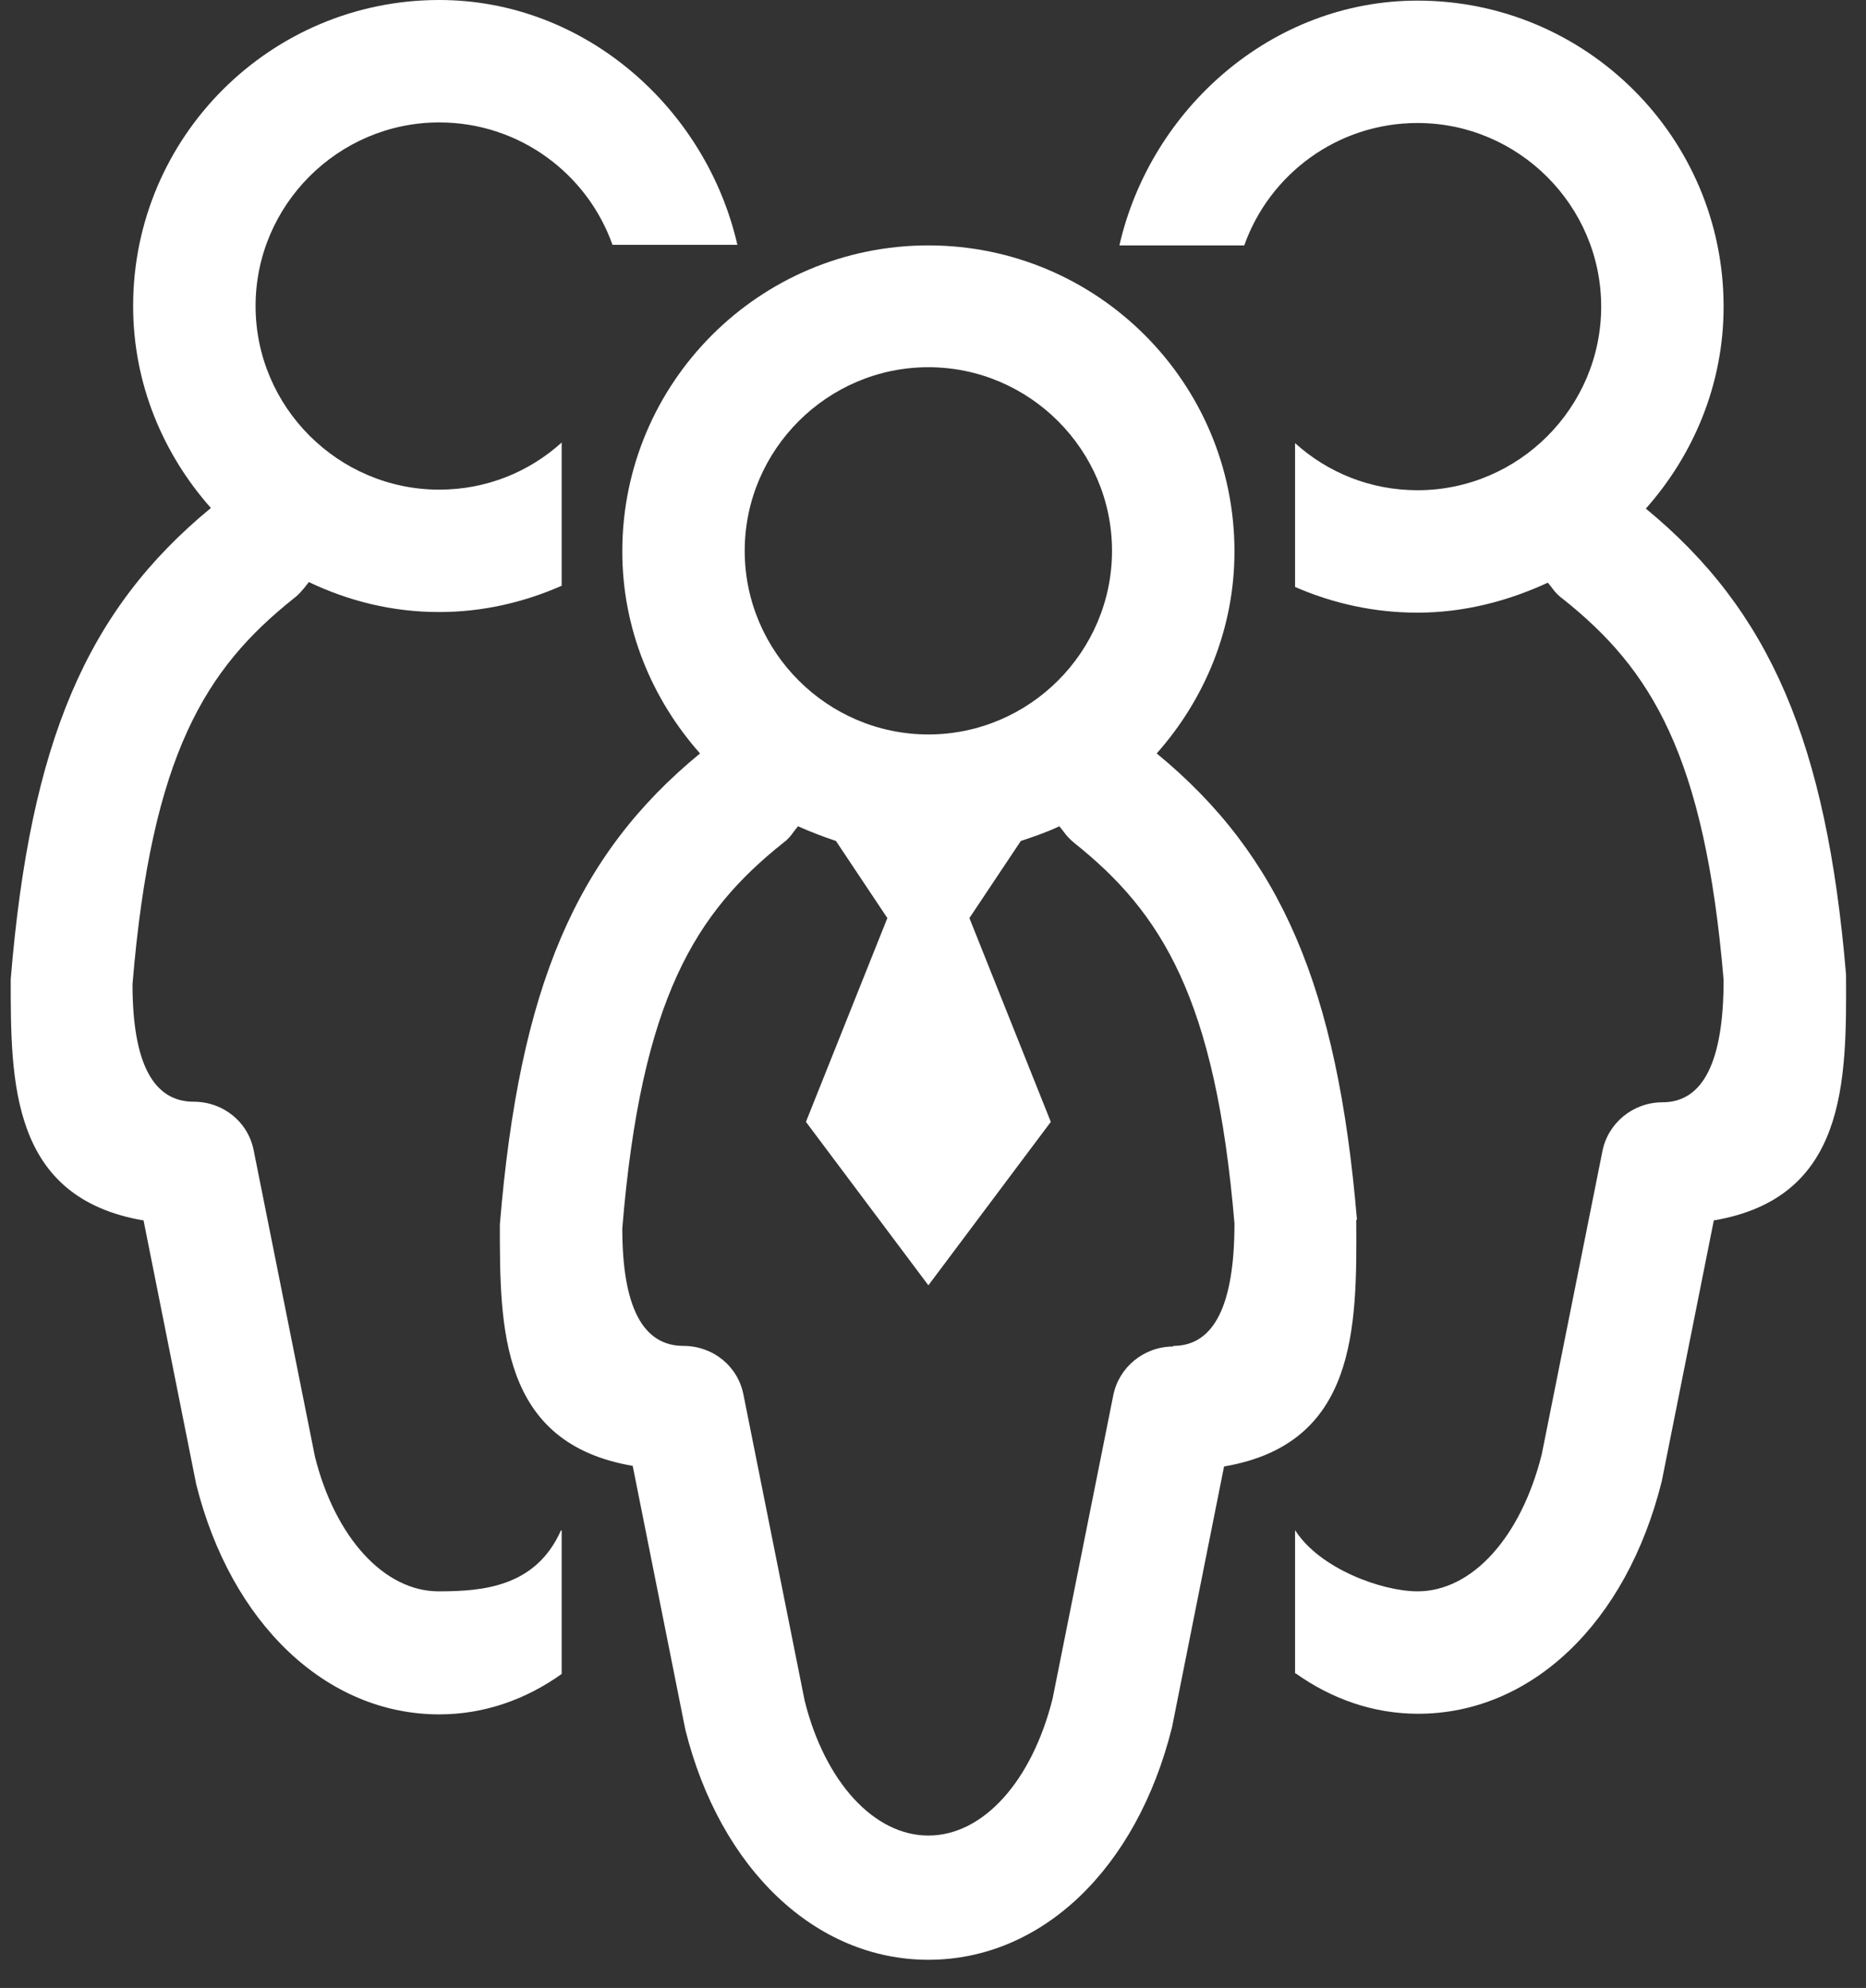
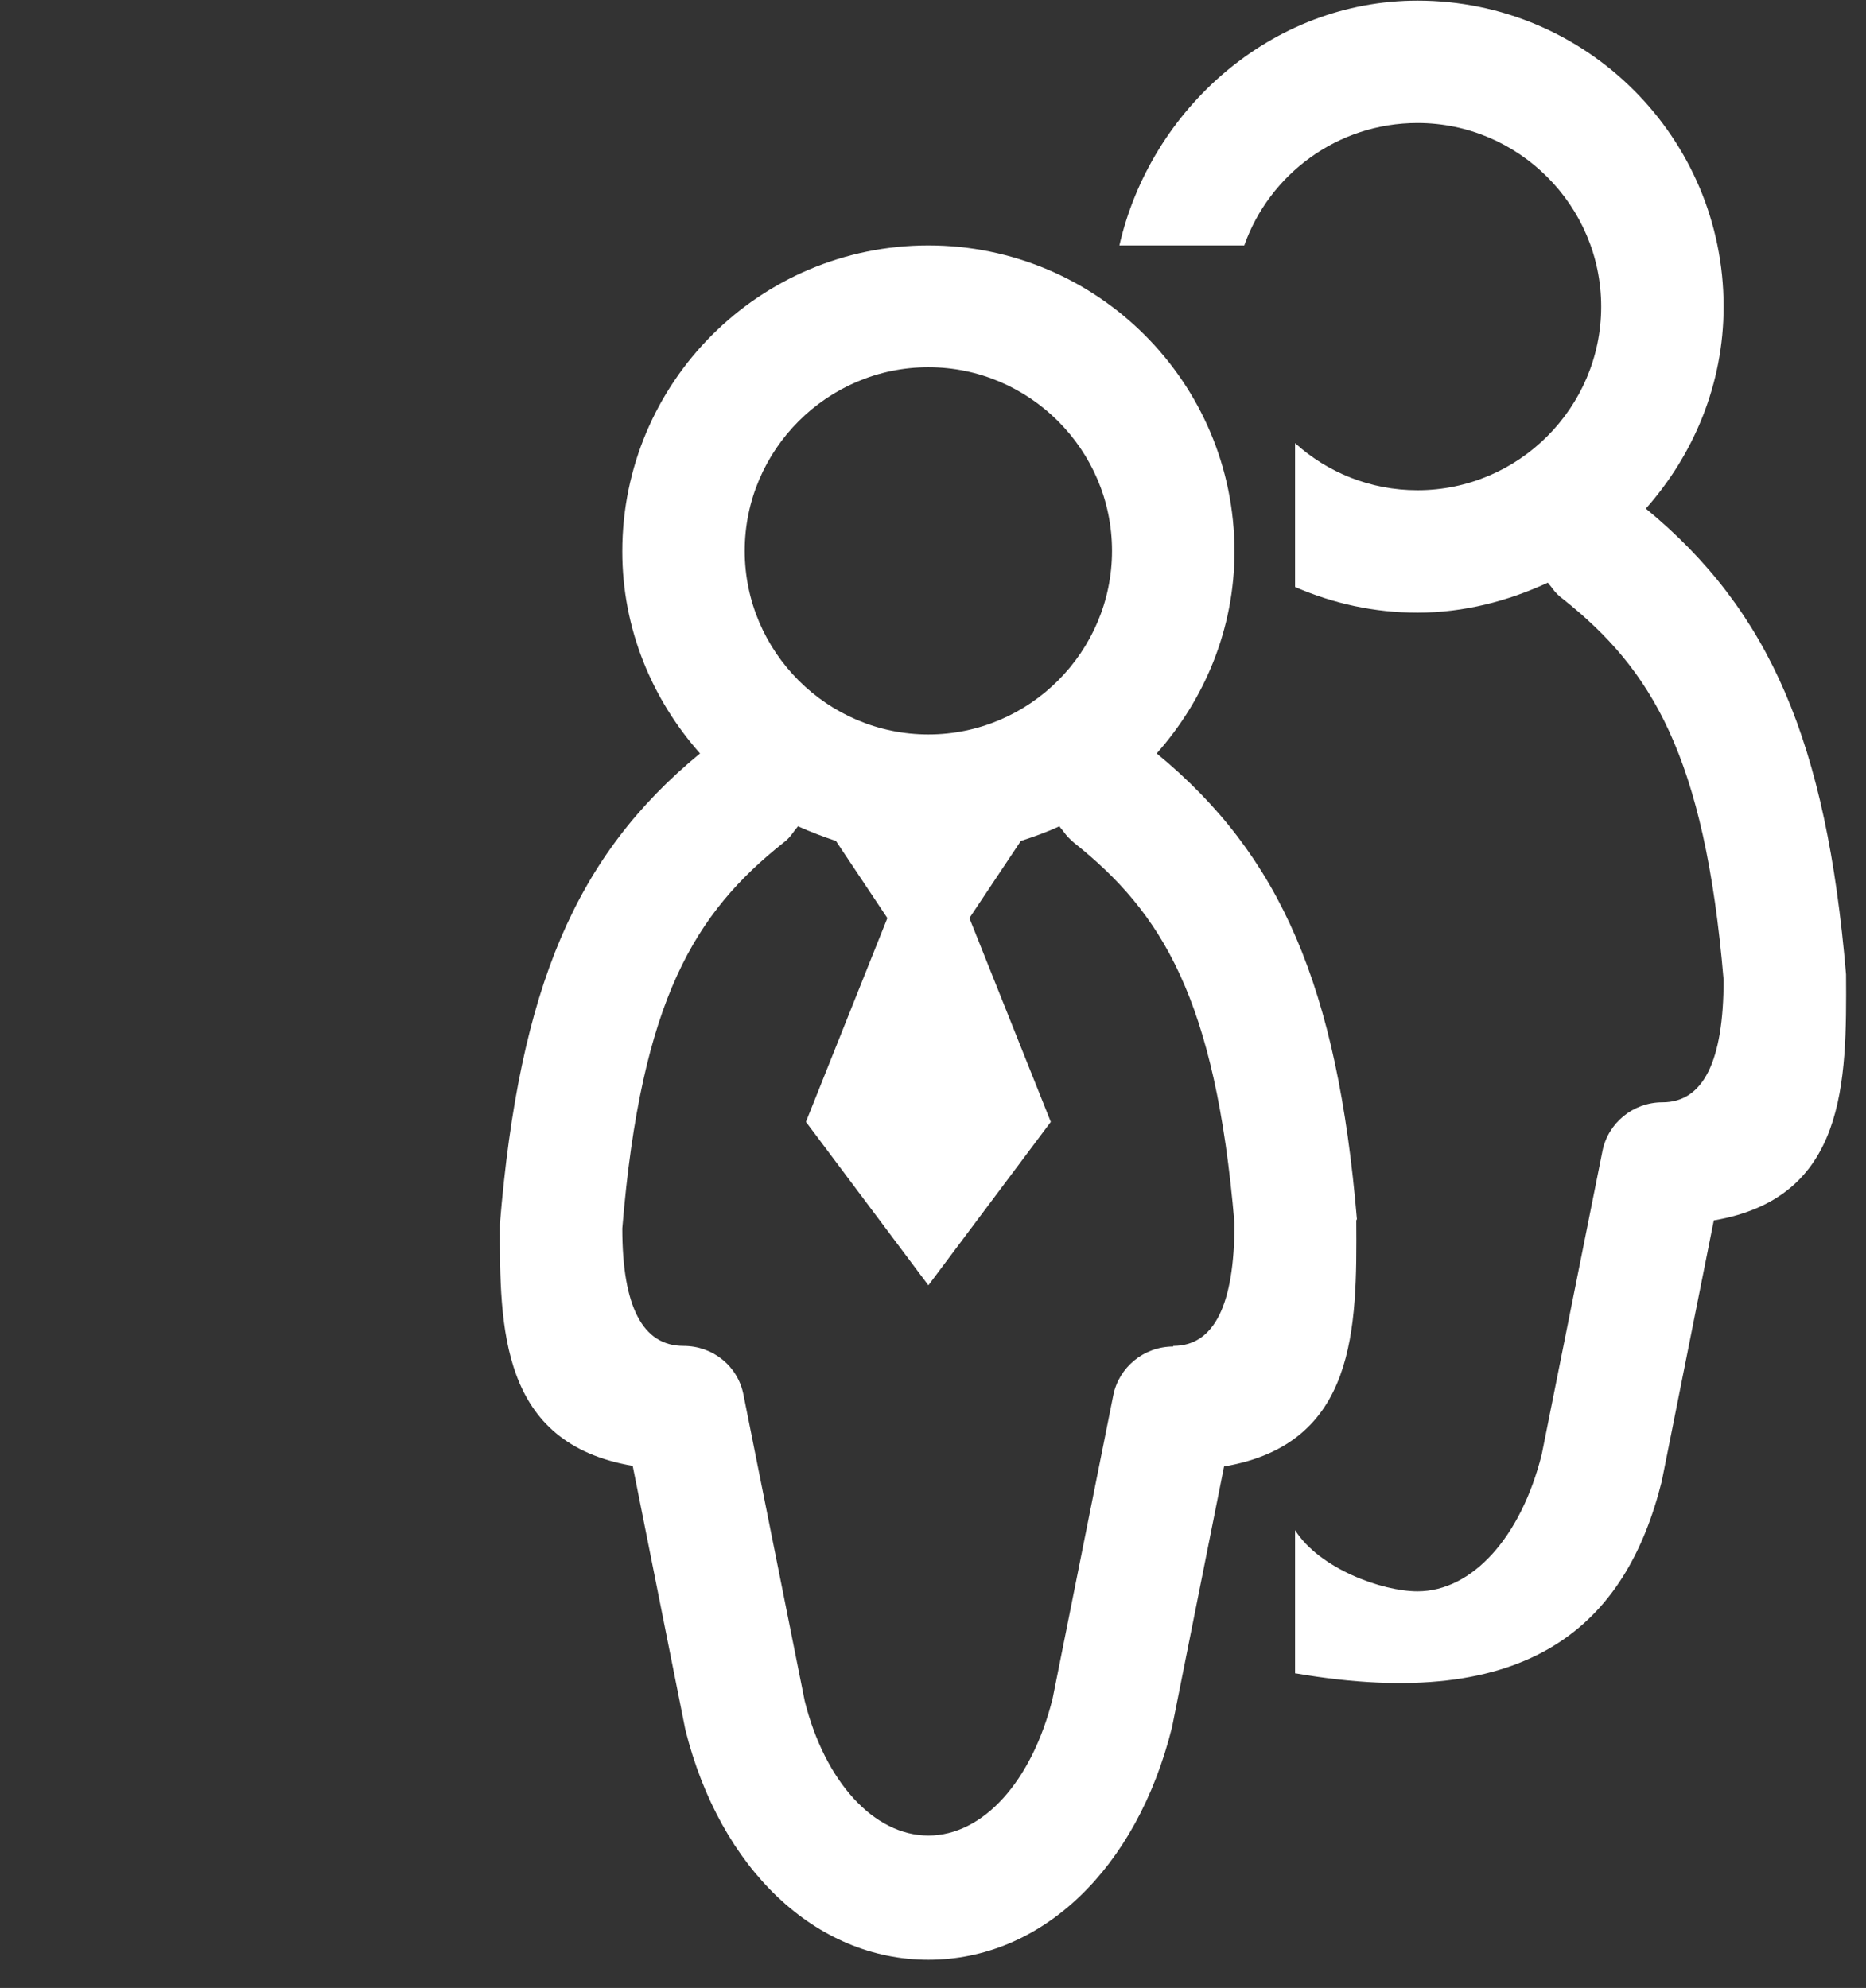
<svg xmlns="http://www.w3.org/2000/svg" width="61" height="65" viewBox="0 0 61 65" fill="none">
  <rect x="0" y="0" width="61" height="65" fill="#333333" stroke="none" />
-   <path d="M18.341 50.031C17.521 51.892 15.78 52.032 14.339 52.032C12.558 52.032 10.957 50.271 10.296 47.63L8.295 37.623C8.115 36.683 7.294 36.023 6.334 36.023C5 36.023 4.332 34.742 4.332 32.18C4.953 24.655 6.734 21.854 9.596 19.572C9.736 19.472 9.836 19.352 9.956 19.212C9.996 19.152 10.056 19.092 10.096 19.032C11.397 19.652 12.818 20.012 14.359 20.012C15.78 20.012 17.14 19.692 18.361 19.152V14.469C17.301 15.43 15.9 16.01 14.359 16.01C11.057 16.01 8.355 13.308 8.355 10.006C8.355 6.704 11.057 4.003 14.359 4.003C16.98 4.003 19.202 5.684 20.022 8.005H24.105C23.084 3.542 19.122 0 14.359 0C8.835 0 4.352 4.483 4.352 10.006C4.352 12.548 5.333 14.849 6.894 16.61C2.832 19.953 0.99 24.255 0.35 32.02C0.35 35.382 0.35 39.164 4.693 39.905L6.414 48.53C7.554 53.093 10.676 56.055 14.359 56.055C15.82 56.055 17.18 55.575 18.361 54.734V50.051L18.341 50.031Z" fill="white" />
-   <path d="M42.356 54.714C43.537 55.554 44.898 56.035 46.359 56.035C50.041 56.035 53.163 53.093 54.324 48.43L56.025 39.904C60.367 39.164 60.367 35.382 60.347 31.859C59.707 24.275 57.866 19.972 53.803 16.63C55.364 14.869 56.345 12.567 56.345 10.026C56.345 4.502 51.862 0.02 46.339 0.02C41.576 0.02 37.613 3.562 36.593 8.025H40.675C41.496 5.703 43.717 4.022 46.339 4.022C49.641 4.022 52.343 6.724 52.343 10.026C52.343 13.328 49.641 16.029 46.339 16.029C44.798 16.029 43.397 15.449 42.336 14.489V19.192C43.577 19.732 44.918 20.032 46.339 20.032C47.86 20.032 49.301 19.652 50.601 19.051C50.641 19.111 50.702 19.172 50.742 19.232C50.842 19.372 50.962 19.492 51.102 19.592C53.964 21.873 55.725 24.675 56.345 32.04C56.345 34.708 55.678 36.042 54.344 36.042C53.383 36.042 52.563 36.722 52.383 37.643L50.401 47.549C49.721 50.271 48.12 52.032 46.339 52.032C45.178 52.032 43.137 51.292 42.336 50.031V54.714H42.356Z" fill="white" />
+   <path d="M42.356 54.714C50.041 56.035 53.163 53.093 54.324 48.43L56.025 39.904C60.367 39.164 60.367 35.382 60.347 31.859C59.707 24.275 57.866 19.972 53.803 16.63C55.364 14.869 56.345 12.567 56.345 10.026C56.345 4.502 51.862 0.02 46.339 0.02C41.576 0.02 37.613 3.562 36.593 8.025H40.675C41.496 5.703 43.717 4.022 46.339 4.022C49.641 4.022 52.343 6.724 52.343 10.026C52.343 13.328 49.641 16.029 46.339 16.029C44.798 16.029 43.397 15.449 42.336 14.489V19.192C43.577 19.732 44.918 20.032 46.339 20.032C47.86 20.032 49.301 19.652 50.601 19.051C50.641 19.111 50.702 19.172 50.742 19.232C50.842 19.372 50.962 19.492 51.102 19.592C53.964 21.873 55.725 24.675 56.345 32.04C56.345 34.708 55.678 36.042 54.344 36.042C53.383 36.042 52.563 36.722 52.383 37.643L50.401 47.549C49.721 50.271 48.12 52.032 46.339 52.032C45.178 52.032 43.137 51.292 42.336 50.031V54.714H42.356Z" fill="white" />
  <path d="M44.358 39.864C43.717 32.28 41.876 27.977 37.813 24.635C39.374 22.874 40.355 20.572 40.355 18.031C40.355 12.507 35.872 8.024 30.349 8.024C24.825 8.024 20.343 12.507 20.343 18.031C20.343 20.572 21.323 22.874 22.884 24.635C18.822 27.977 16.98 32.28 16.34 40.044C16.34 43.407 16.34 47.189 20.683 47.929L22.404 56.555C23.544 61.118 26.666 64.079 30.349 64.079C34.031 64.079 37.153 61.138 38.314 56.475L40.015 47.949C44.358 47.209 44.358 43.427 44.337 39.904L44.358 39.864ZM30.349 12.007C33.651 12.007 36.352 14.709 36.352 18.011C36.352 21.313 33.651 24.014 30.349 24.014C27.047 24.014 24.345 21.313 24.345 18.011C24.345 14.709 27.047 12.007 30.349 12.007ZM38.354 44.027C37.393 44.027 36.573 44.707 36.392 45.628L34.411 55.534C33.731 58.256 32.13 60.017 30.349 60.017C28.568 60.017 26.967 58.256 26.306 55.614L24.305 45.608C24.125 44.667 23.304 44.007 22.344 44.007C21.01 44.007 20.343 42.726 20.343 40.164C20.963 32.64 22.744 29.838 25.606 27.557C25.746 27.457 25.846 27.337 25.946 27.196C25.986 27.136 26.046 27.076 26.086 27.016C26.486 27.196 26.907 27.357 27.327 27.497L29.008 30.018L26.346 36.682L30.349 42.026L34.351 36.682L31.69 30.018L33.371 27.497C33.791 27.357 34.211 27.216 34.631 27.016C34.671 27.076 34.731 27.136 34.772 27.196C34.872 27.337 34.992 27.457 35.112 27.557C37.974 29.838 39.735 32.64 40.355 40.004C40.355 42.673 39.688 44.007 38.354 44.007V44.027Z" fill="white" />
</svg>